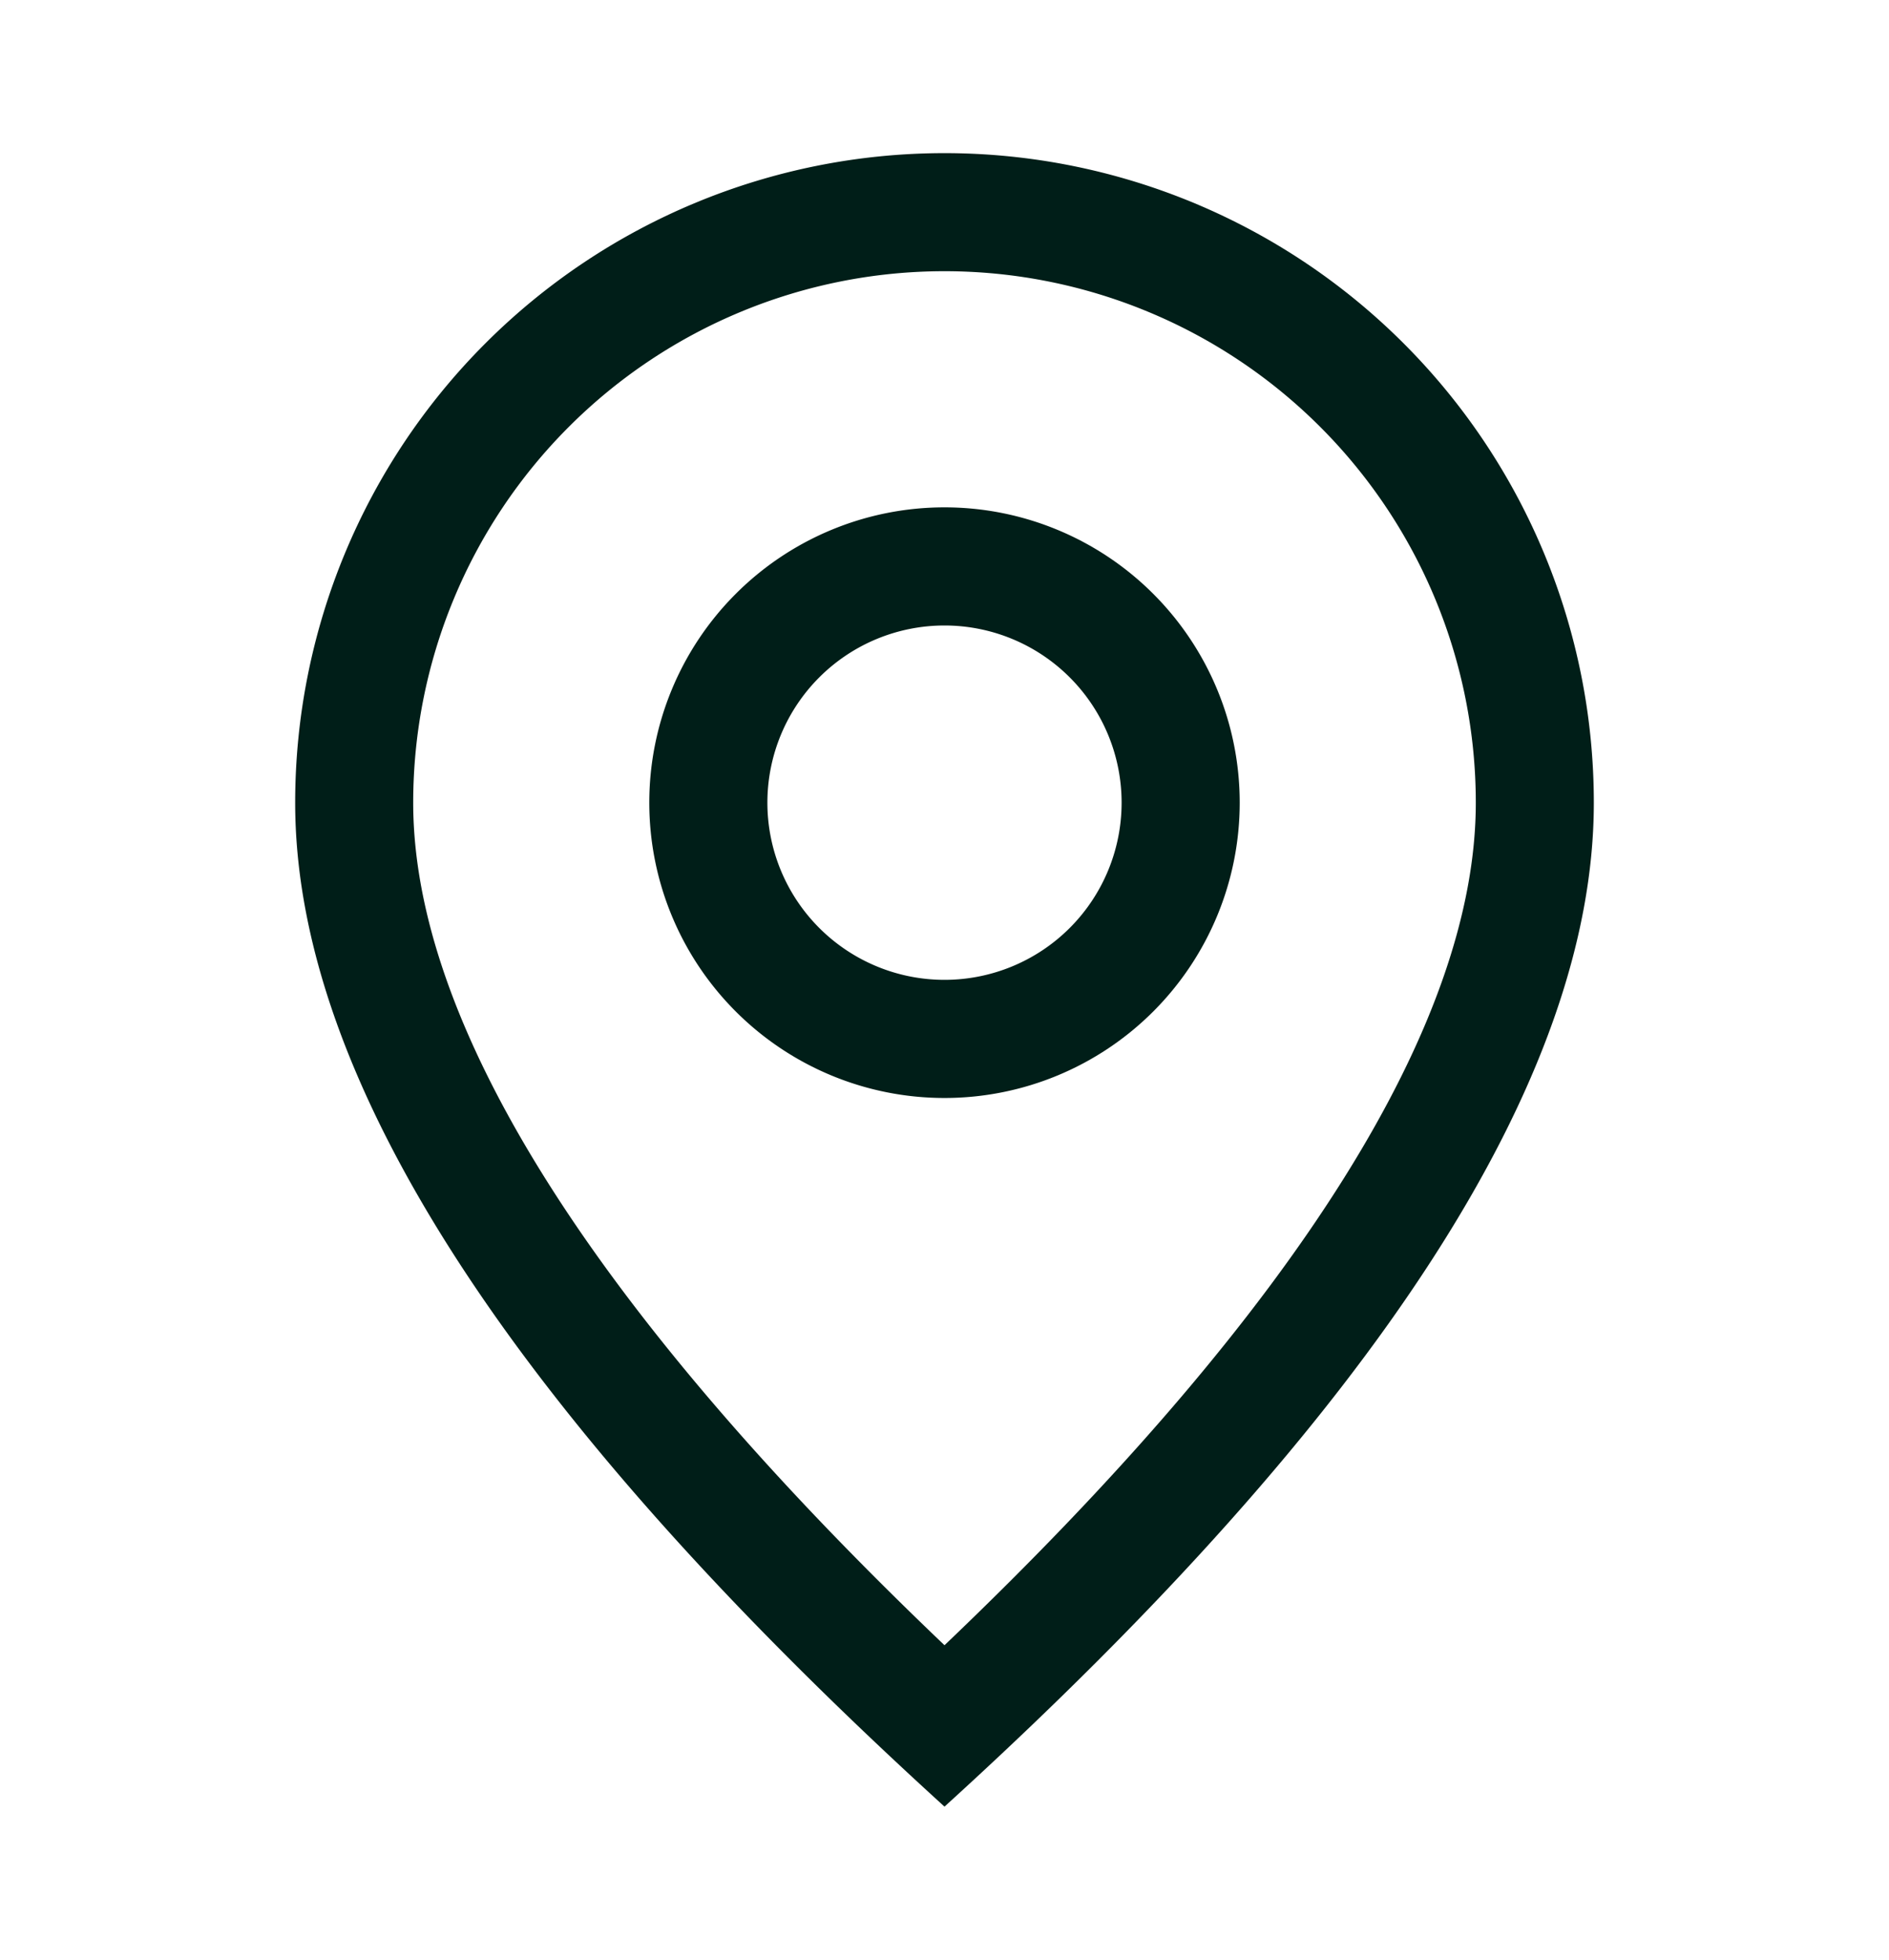
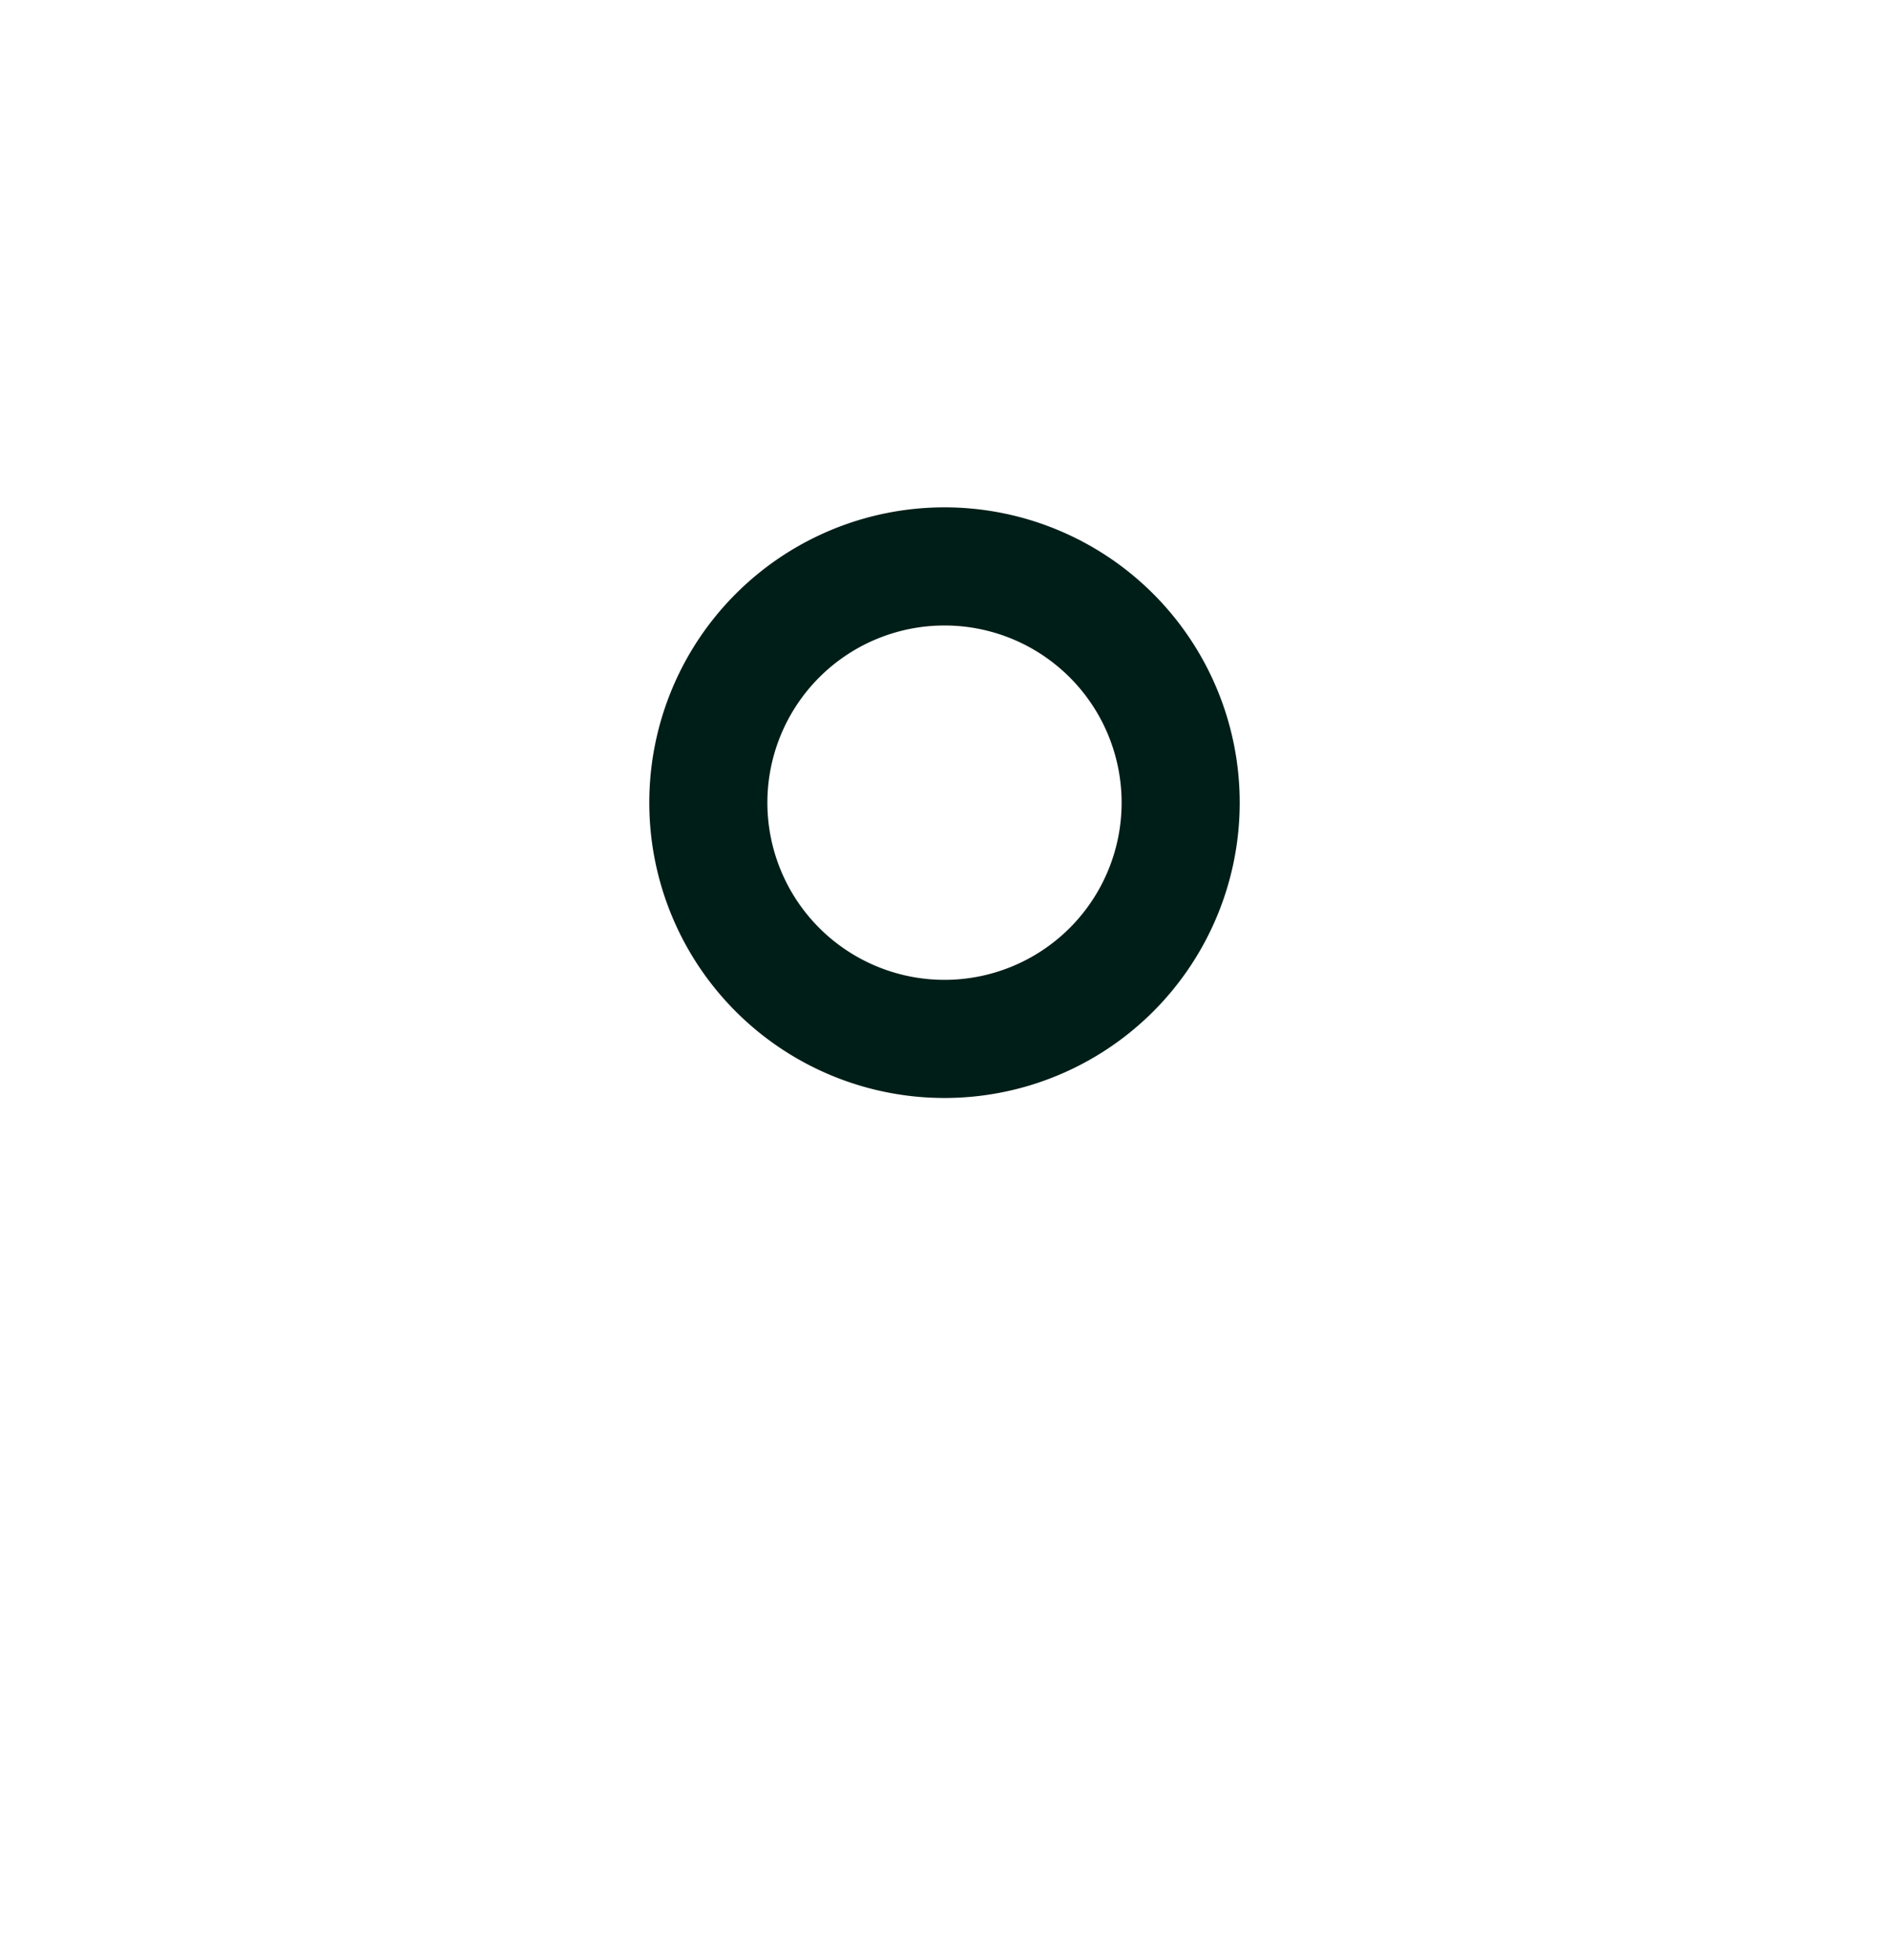
<svg xmlns="http://www.w3.org/2000/svg" fill="none" height="28" width="27">
  <g fill="#001e18">
-     <path d="M21.094 11.469a7.594 7.594 0 0 0-15.188 0c0 3.115 2.493 7.175 7.594 12.038 5.101-4.863 7.594-8.923 7.594-12.038zM13.5 25.813c-6.188-5.625-9.281-10.407-9.281-14.344a9.281 9.281 0 1 1 18.562 0c0 3.937-3.093 8.72-9.281 14.344z" />
    <path d="M13.5 14a2.531 2.531 0 1 0 0-5.063 2.531 2.531 0 0 0 0 5.063zm0 1.688a4.219 4.219 0 1 1 0-8.439 4.219 4.219 0 0 1 0 8.439z" />
  </g>
</svg>